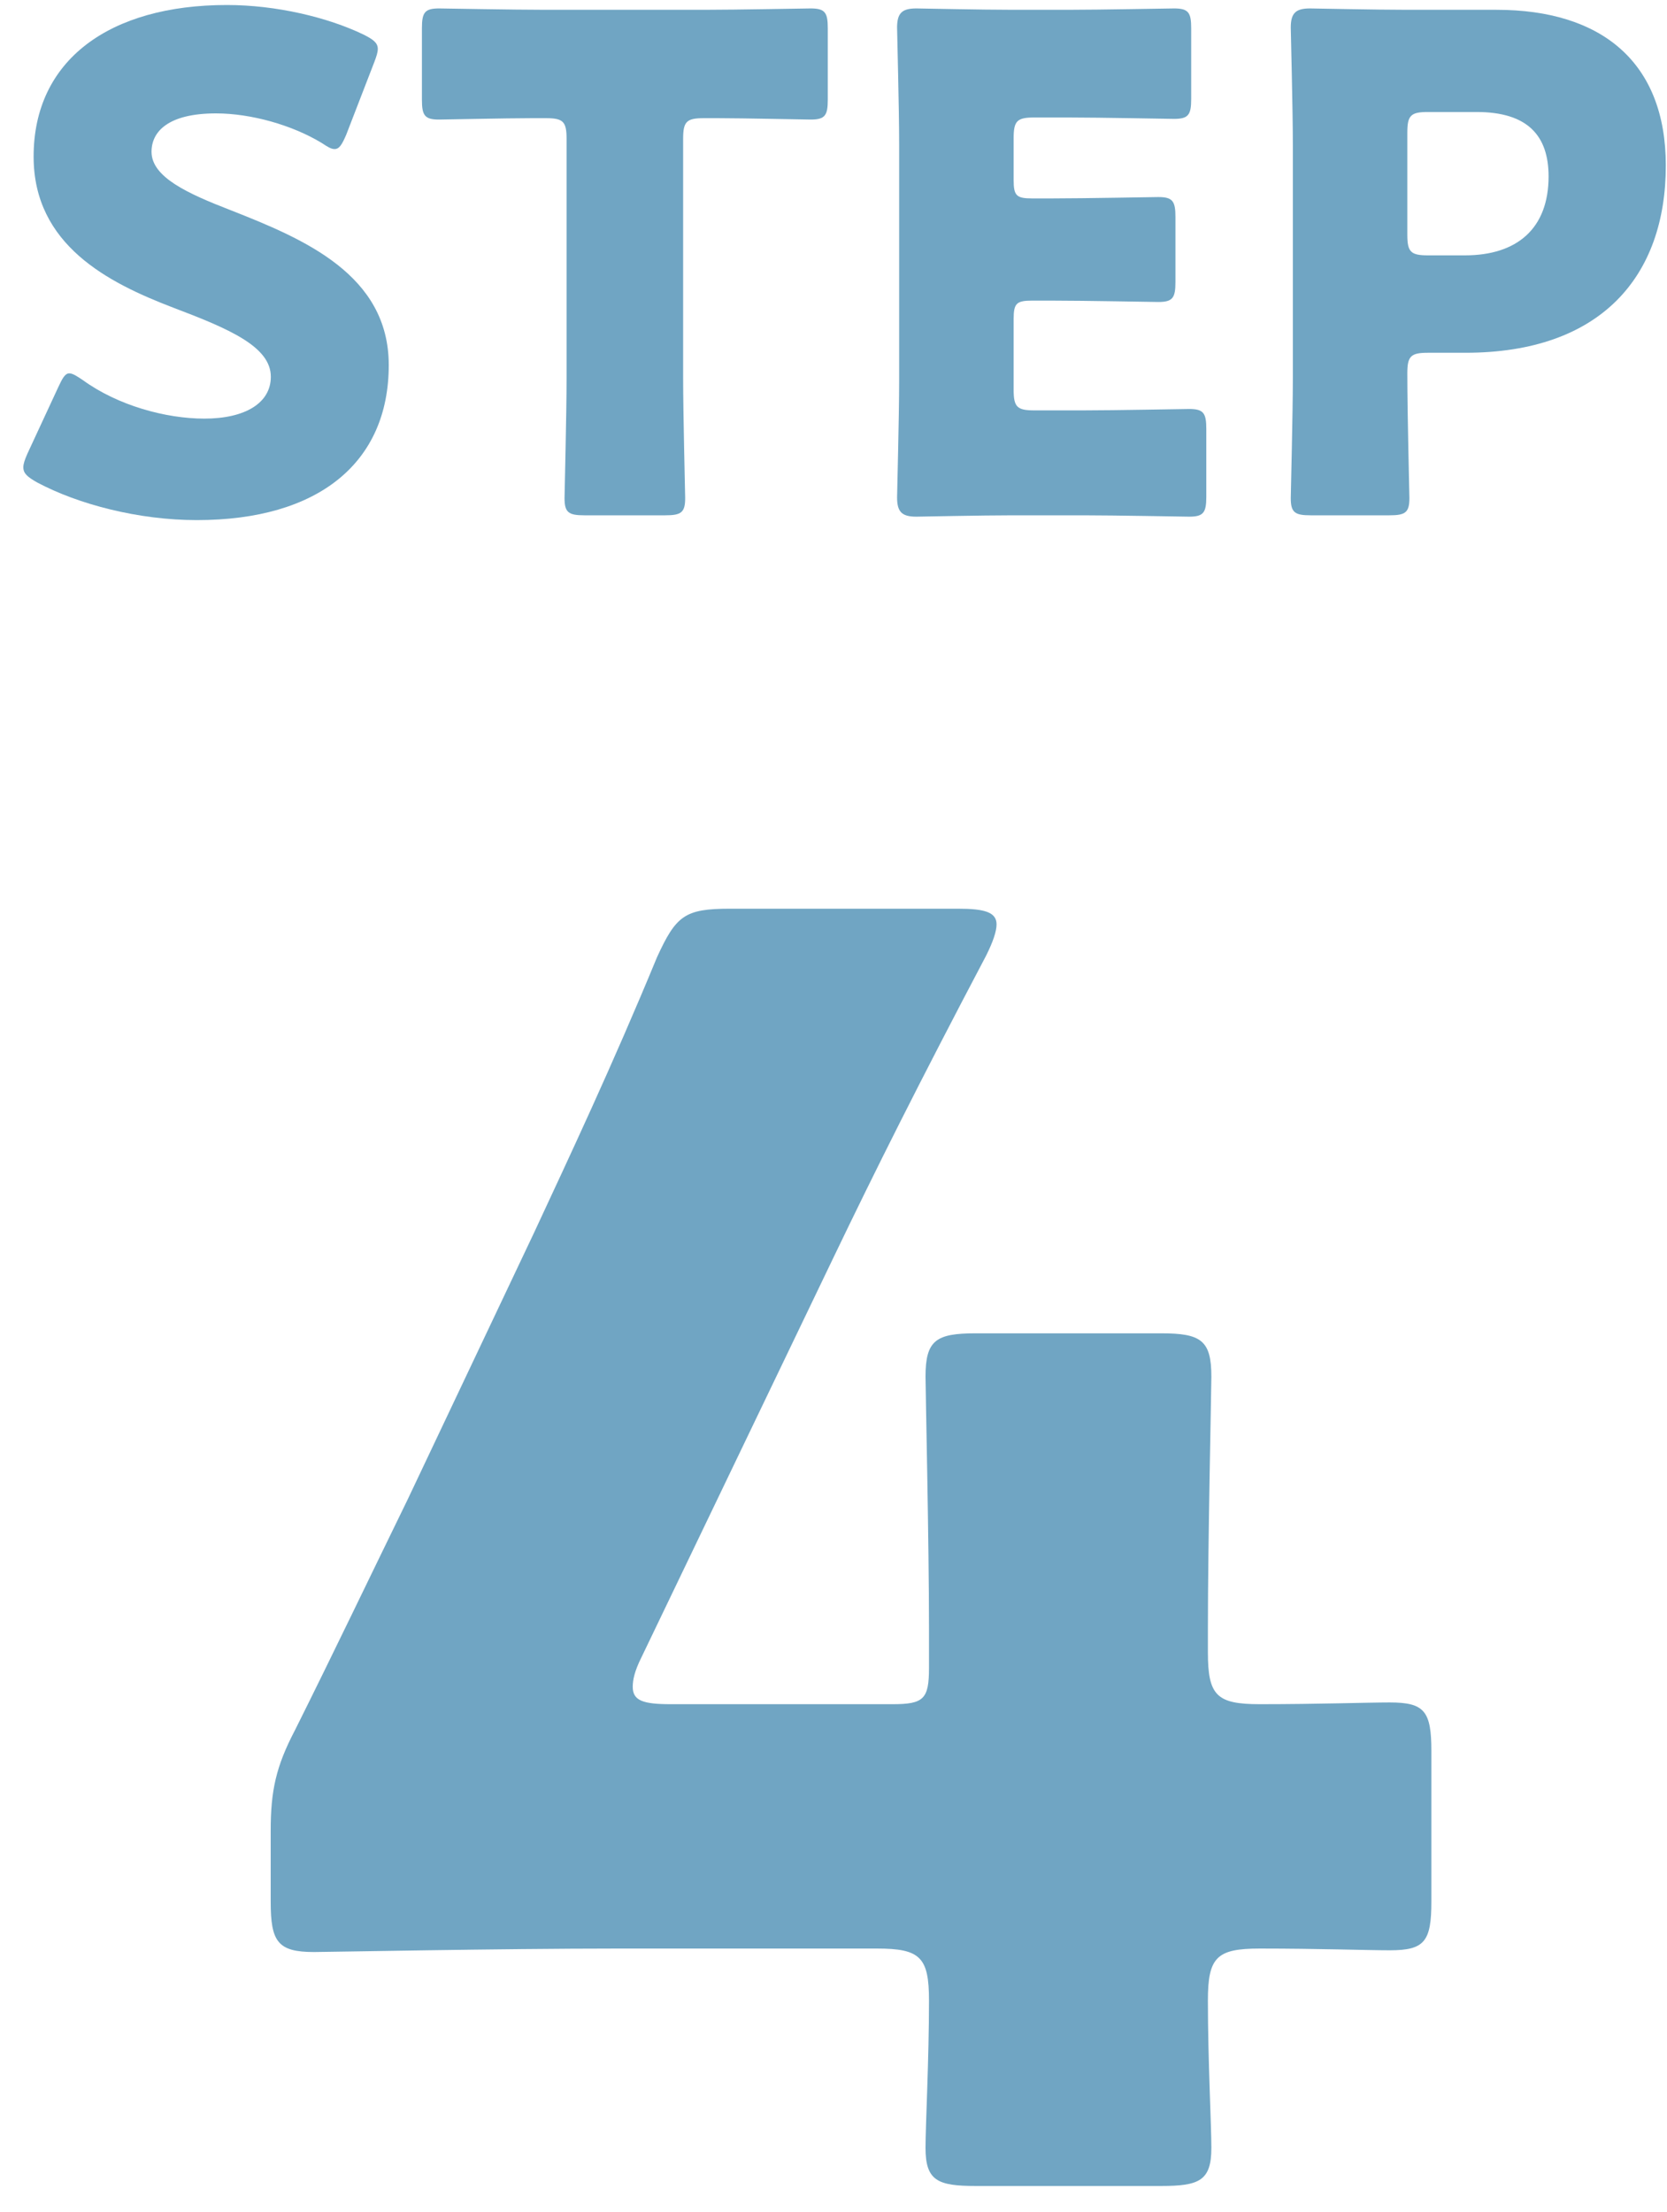
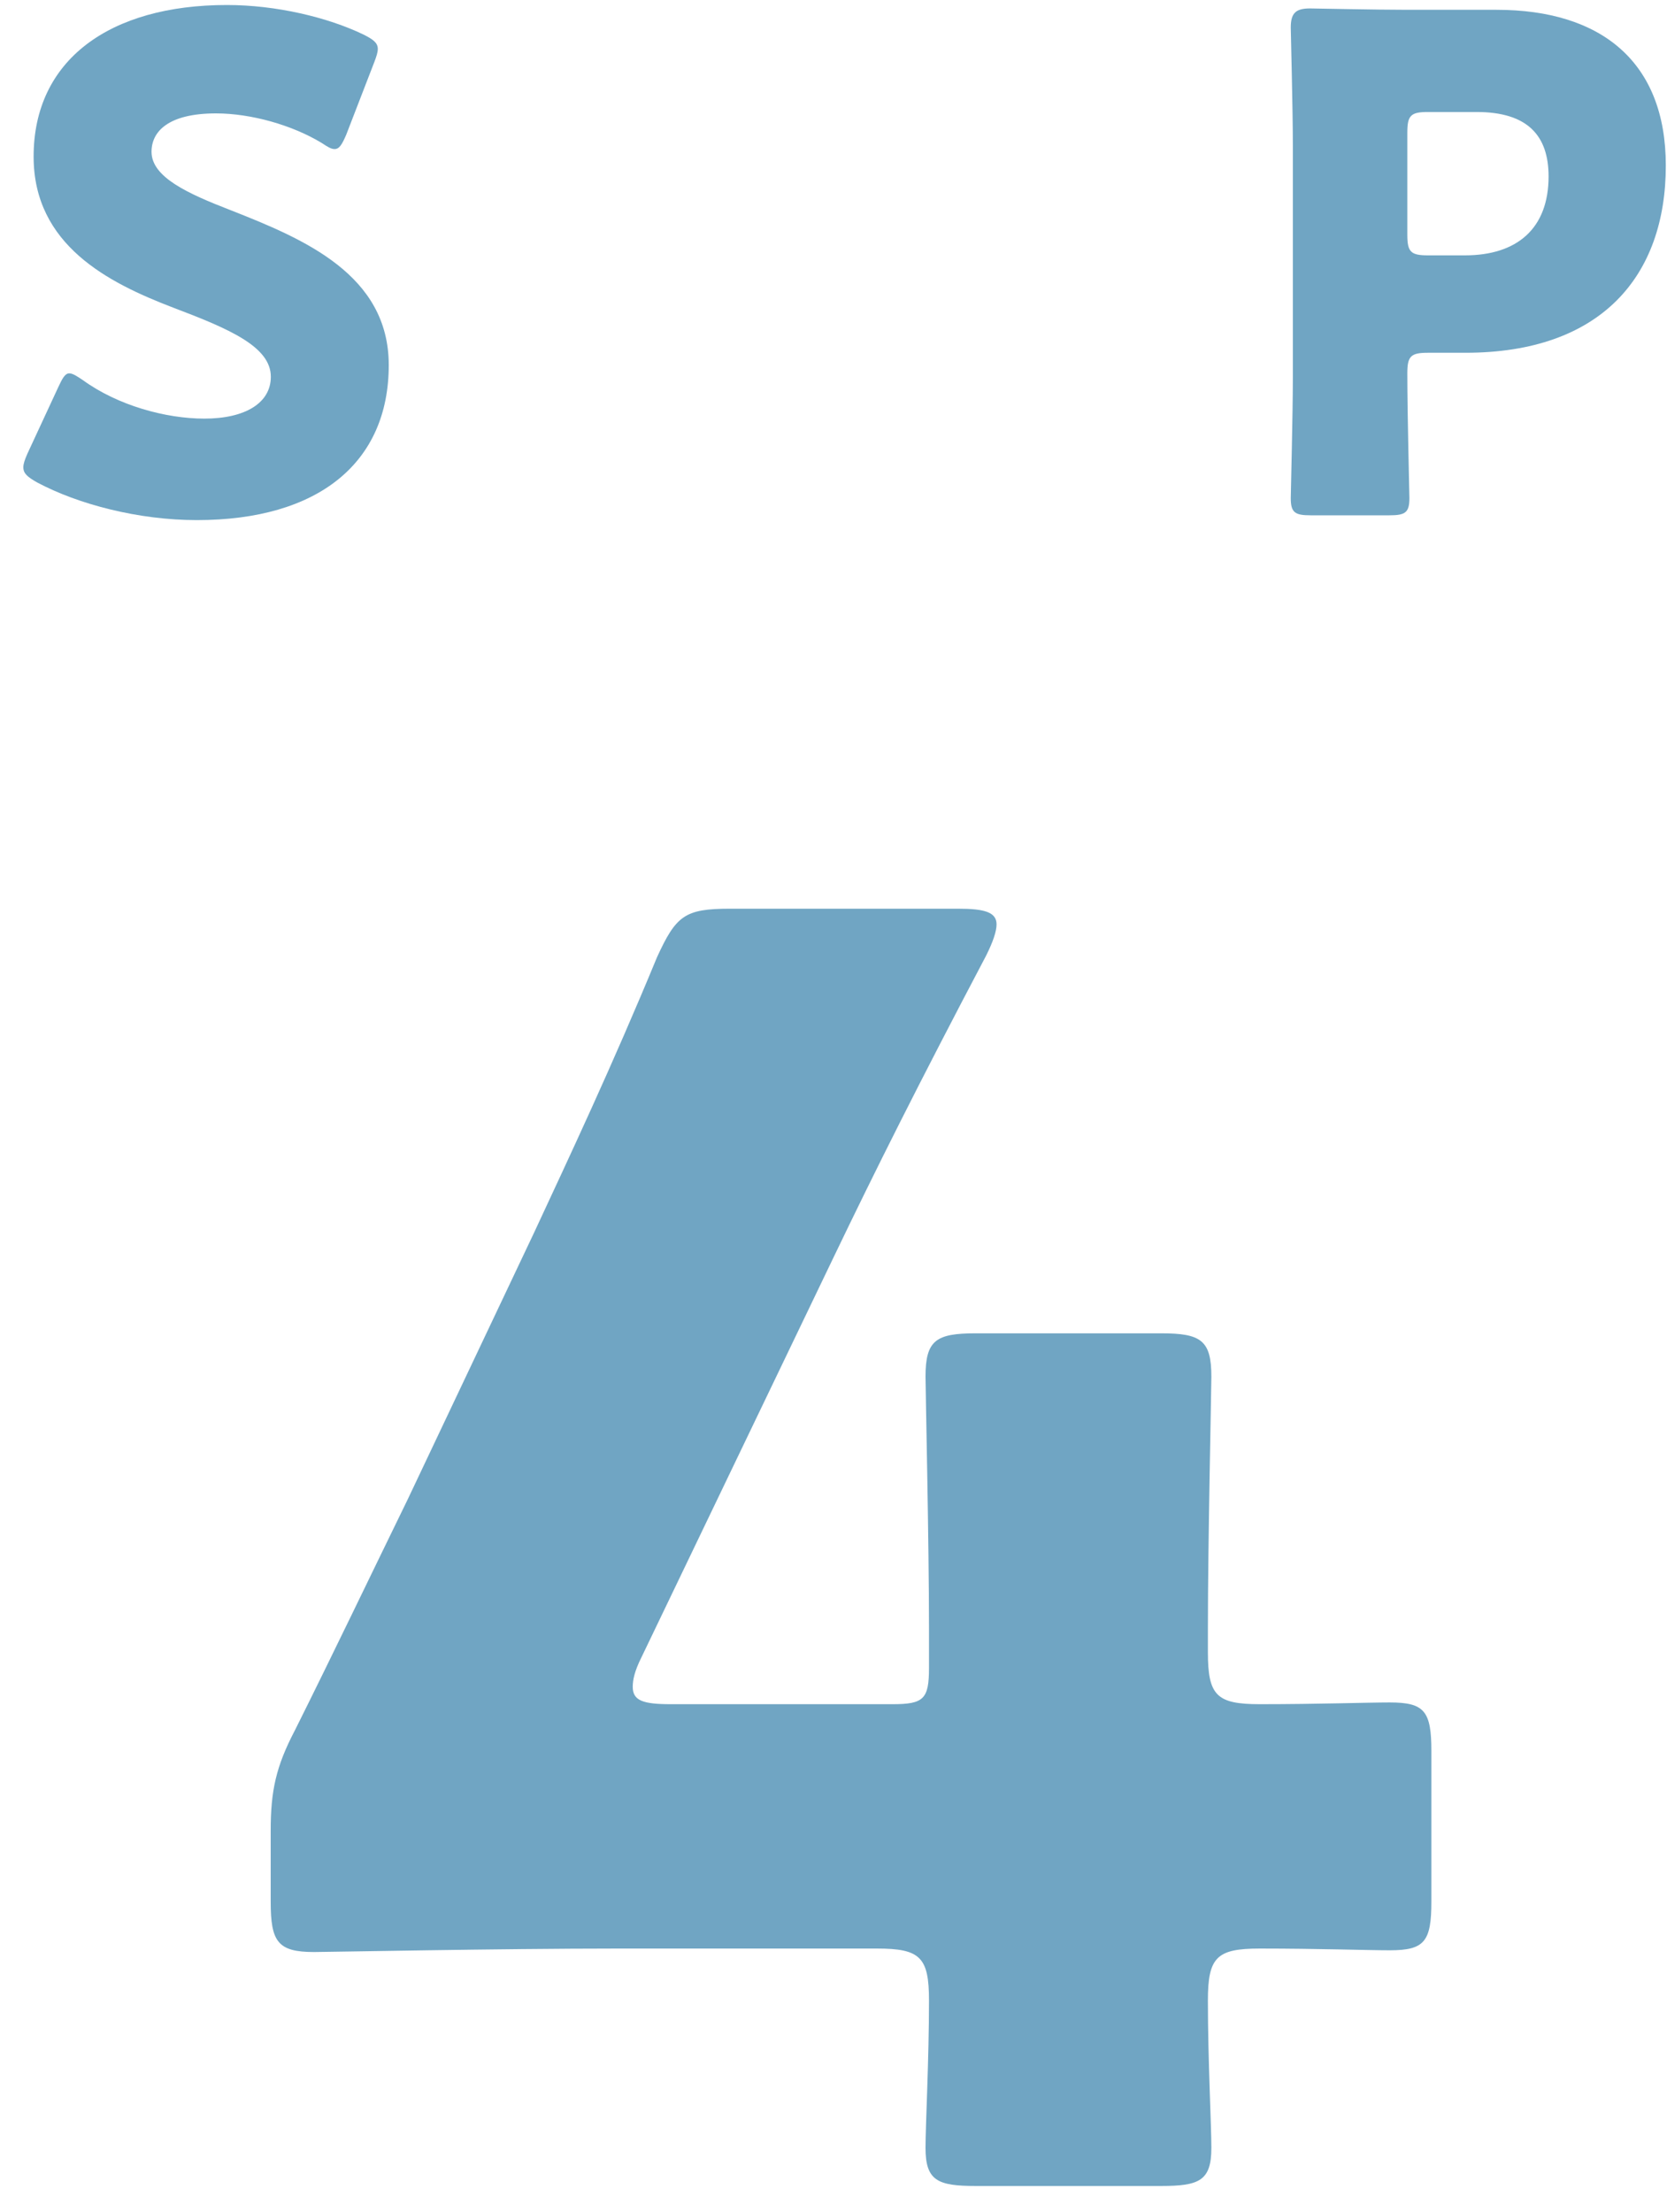
<svg xmlns="http://www.w3.org/2000/svg" width="49" height="65" viewBox="0 0 49 65" fill="none">
  <path d="M37.033 57.253C35.76 57.253 35.505 57.508 35.505 58.781C35.505 60.512 35.607 62.447 35.607 63.109C35.607 64.076 35.251 64.229 34.13 64.229H28.682C27.562 64.229 27.205 64.076 27.205 63.109C27.205 62.447 27.307 60.512 27.307 58.781C27.307 57.508 27.052 57.253 25.779 57.253H18.141C14.729 57.253 9.586 57.355 9.23 57.355C8.161 57.355 7.957 57.049 7.957 55.878V53.79C7.957 52.619 8.11 51.906 8.67 50.837C9.79 48.596 10.91 46.254 11.98 44.064L15.697 36.222C16.715 34.033 17.988 31.334 19.312 28.126C19.872 26.904 20.127 26.7 21.451 26.7H28.173C28.936 26.7 29.293 26.802 29.293 27.159C29.293 27.362 29.191 27.668 28.988 28.075C27.002 31.843 25.729 34.389 24.506 36.935L18.854 48.698C18.65 49.106 18.599 49.36 18.599 49.564C18.599 49.971 18.905 50.073 19.72 50.073H26.238C27.154 50.073 27.307 49.92 27.307 49.004V47.833C27.307 45.337 27.205 40.805 27.205 40.449C27.205 39.38 27.511 39.176 28.682 39.176H34.13C35.302 39.176 35.607 39.38 35.607 40.449C35.607 40.805 35.505 45.337 35.505 47.833V48.545C35.505 49.819 35.76 50.073 37.033 50.073C38.764 50.073 40.19 50.022 40.852 50.022C41.871 50.022 42.074 50.277 42.074 51.448V55.878C42.074 57.049 41.871 57.304 40.852 57.304C40.19 57.304 38.764 57.253 37.033 57.253Z" fill="#70A5C3" />
  <path d="M40.843 15.141H38.526C38.062 15.141 37.941 15.06 37.941 14.637C37.941 14.496 38.002 12.178 38.002 11.11V4.258C38.002 3.19 37.941 0.953 37.941 0.812C37.941 0.389 38.082 0.248 38.505 0.248C38.646 0.248 40.42 0.288 41.347 0.288H43.987C47.07 0.288 48.965 1.82 48.965 4.863C48.965 8.128 47.05 10.365 43.08 10.365H41.972C41.468 10.365 41.367 10.466 41.367 10.969C41.367 12.199 41.428 14.496 41.428 14.637C41.428 15.06 41.306 15.141 40.843 15.141ZM41.367 3.896V6.898C41.367 7.402 41.468 7.503 41.972 7.503H43.06C44.591 7.503 45.519 6.717 45.519 5.185C45.519 3.976 44.894 3.291 43.402 3.291H41.972C41.468 3.291 41.367 3.392 41.367 3.896Z" fill="#70A5C3" />
-   <path d="M30.4 12.058H31.83C32.778 12.058 34.813 12.017 34.954 12.017C35.377 12.017 35.458 12.138 35.458 12.602V14.597C35.458 15.06 35.377 15.181 34.954 15.181C34.813 15.181 32.778 15.141 31.83 15.141H29.775C28.848 15.141 27.074 15.181 26.933 15.181C26.51 15.181 26.369 15.04 26.369 14.617C26.369 14.476 26.43 12.239 26.43 11.171V4.258C26.43 3.19 26.369 0.953 26.369 0.812C26.369 0.389 26.51 0.248 26.933 0.248C27.074 0.248 28.848 0.288 29.775 0.288H31.387C32.334 0.288 34.37 0.248 34.511 0.248C34.934 0.248 35.014 0.369 35.014 0.832V2.908C35.014 3.372 34.934 3.493 34.511 3.493C34.37 3.493 32.334 3.452 31.387 3.452H30.4C29.896 3.452 29.795 3.553 29.795 4.057V5.286C29.795 5.75 29.876 5.83 30.339 5.83H30.924C31.871 5.83 33.906 5.79 34.047 5.79C34.47 5.79 34.551 5.911 34.551 6.374V8.289C34.551 8.753 34.47 8.873 34.047 8.873C33.906 8.873 31.871 8.833 30.924 8.833H30.339C29.876 8.833 29.795 8.914 29.795 9.377V11.453C29.795 11.957 29.896 12.058 30.4 12.058Z" fill="#70A5C3" />
-   <path d="M20.08 4.077V11.11C20.08 12.178 20.14 14.496 20.14 14.637C20.14 15.06 20.02 15.141 19.556 15.141H17.178C16.715 15.141 16.594 15.06 16.594 14.637C16.594 14.496 16.654 12.178 16.654 11.11V4.077C16.654 3.573 16.553 3.472 16.049 3.472H15.626C14.901 3.472 13.047 3.513 12.906 3.513C12.482 3.513 12.402 3.392 12.402 2.928V0.832C12.402 0.369 12.482 0.248 12.906 0.248C13.047 0.248 15.082 0.288 16.029 0.288H20.705C21.652 0.288 23.687 0.248 23.828 0.248C24.252 0.248 24.332 0.369 24.332 0.832V2.928C24.332 3.392 24.252 3.513 23.828 3.513C23.687 3.513 21.833 3.472 21.108 3.472H20.685C20.181 3.472 20.08 3.573 20.08 4.077Z" fill="#70A5C3" />
  <path d="M6.772 6.173C8.928 7.02 11.427 8.067 11.427 10.728C11.427 13.589 9.372 15.282 5.785 15.282C4.072 15.282 2.298 14.819 1.089 14.174C0.807 14.013 0.686 13.912 0.686 13.73C0.686 13.63 0.726 13.509 0.807 13.327L1.714 11.373C1.835 11.111 1.915 10.97 2.036 10.97C2.137 10.97 2.258 11.05 2.439 11.171C3.467 11.917 4.878 12.3 6.006 12.3C7.215 12.3 7.961 11.836 7.961 11.07C7.961 10.184 6.732 9.66 5.079 9.035C3.185 8.309 0.988 7.201 0.988 4.601C0.988 1.76 3.225 0.147 6.671 0.147C8.122 0.147 9.634 0.51 10.682 1.014C10.964 1.155 11.105 1.256 11.105 1.437C11.105 1.538 11.065 1.659 11.004 1.82L10.178 3.956C10.057 4.238 9.976 4.38 9.835 4.38C9.735 4.38 9.634 4.319 9.452 4.198C8.586 3.674 7.377 3.332 6.349 3.332C4.958 3.332 4.454 3.856 4.454 4.46C4.454 5.206 5.523 5.689 6.772 6.173Z" fill="#70A5C3" />
</svg>